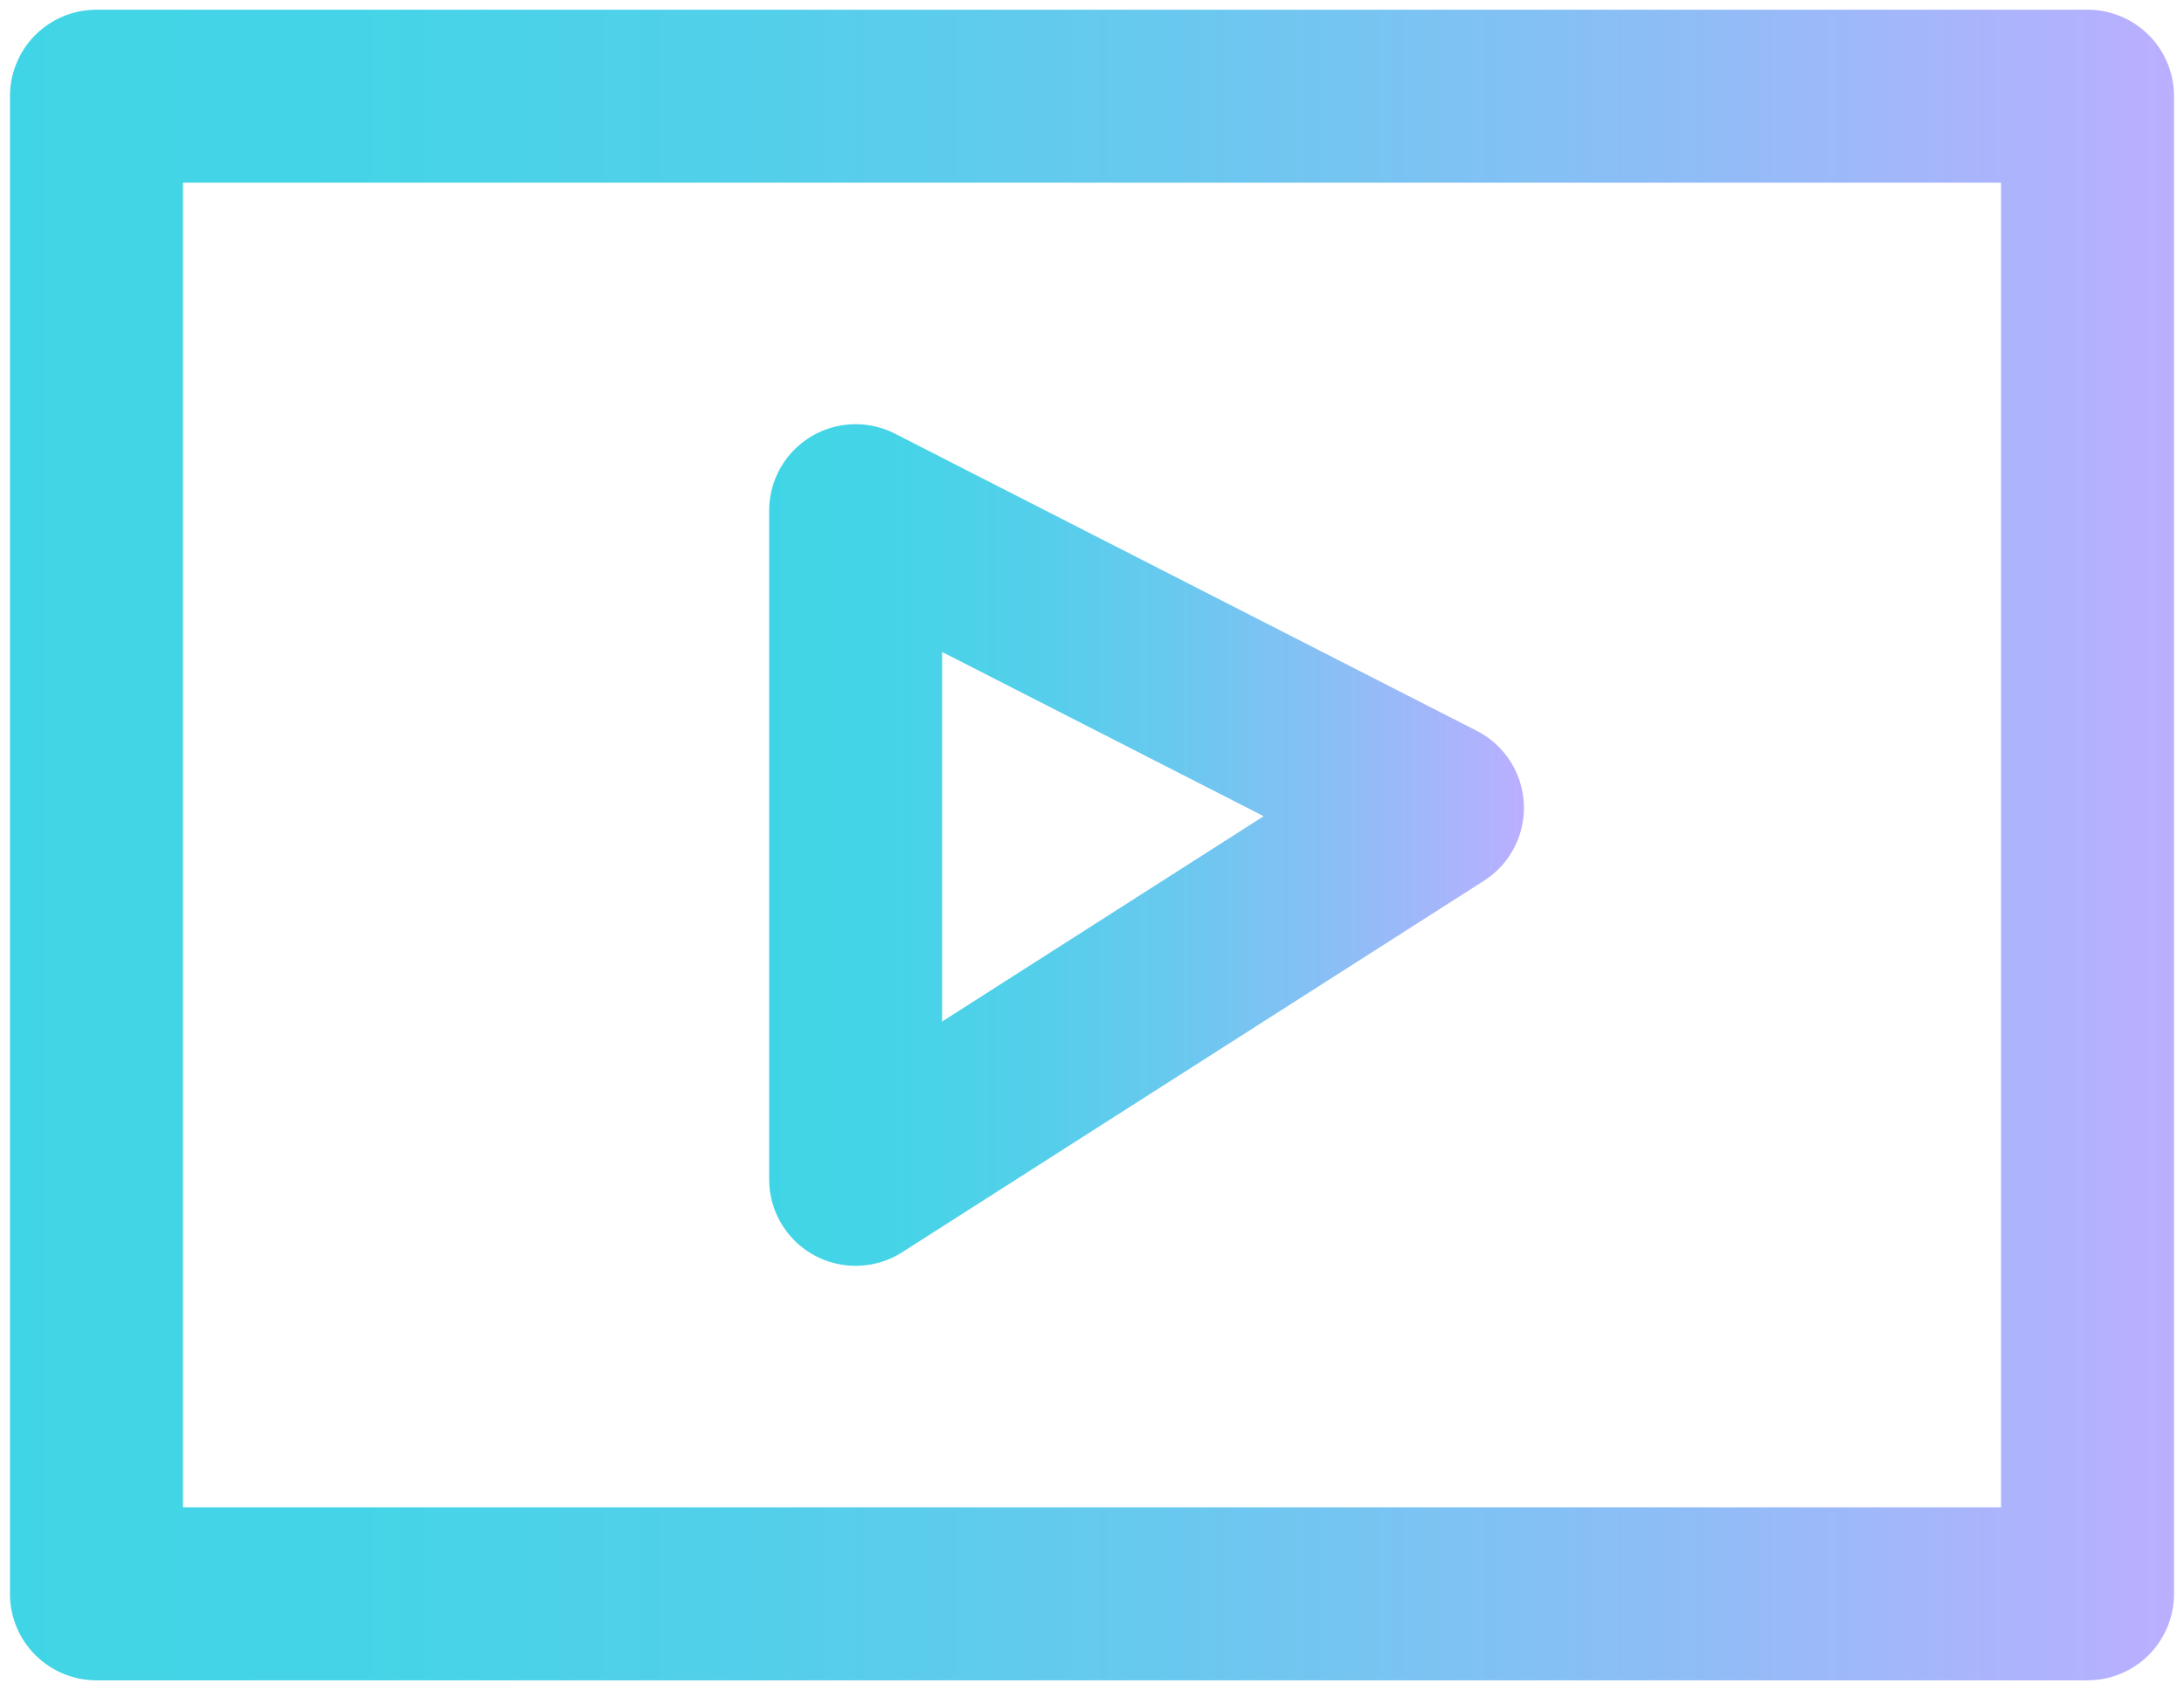
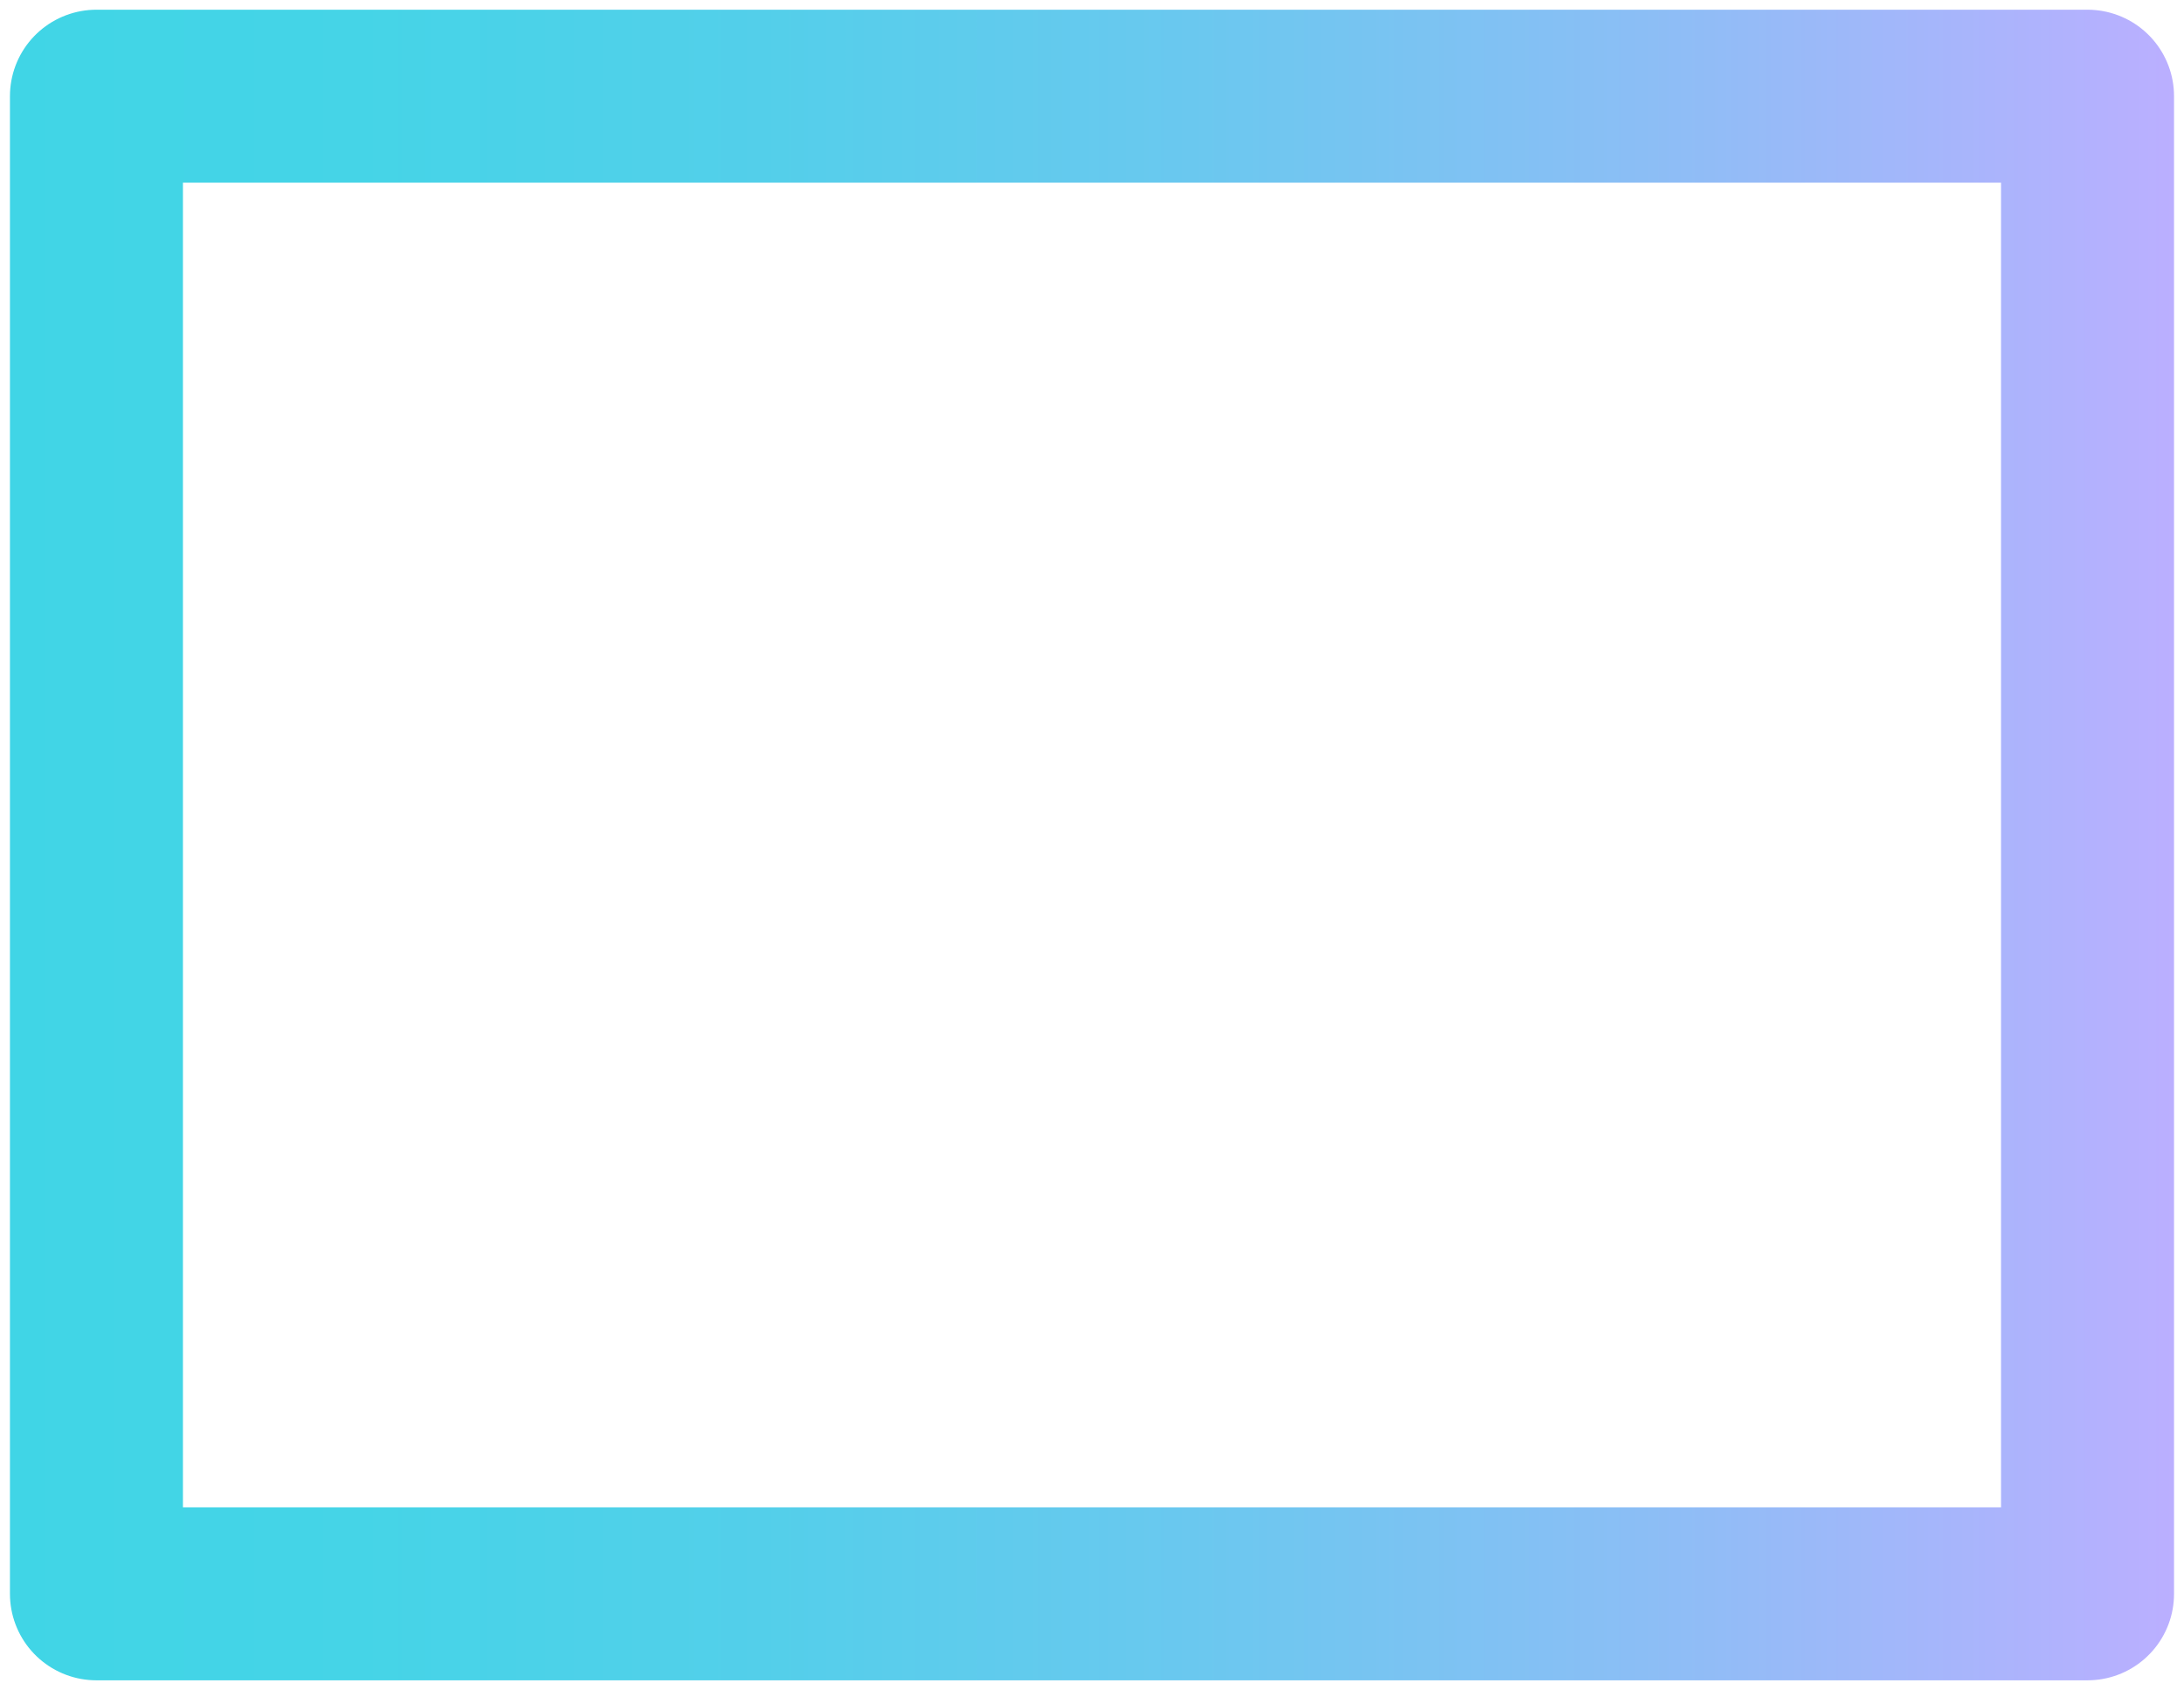
<svg xmlns="http://www.w3.org/2000/svg" version="1.1" x="0px" y="0px" width="101px" height="78.175px" viewBox="0 0 101 78.175" style="enable-background:new 0 0 101 78.175;" xml:space="preserve">
  <g id="video">
    <g>
      <linearGradient id="SVGID_1_" gradientUnits="userSpaceOnUse" x1="35.569" y1="39.087" x2="70.475" y2="39.087">
        <stop offset="0" style="stop-color:#40D5E6" />
        <stop offset="0.161" style="stop-color:#45D4E7" />
        <stop offset="0.347" style="stop-color:#53CFEA" />
        <stop offset="0.546" style="stop-color:#6AC8EF" />
        <stop offset="0.754" style="stop-color:#8BBEF5" />
        <stop offset="0.967" style="stop-color:#B4B1FE" />
        <stop offset="1" style="stop-color:#BBAFFF" />
      </linearGradient>
-       <polygon style="fill:none;stroke:url(#SVGID_1_);stroke-width:8;stroke-linecap:round;stroke-linejoin:round;stroke-miterlimit:10;" points="    39.569,23.622 39.569,54.553 66.475,37.369   " />
      <linearGradient id="SVGID_2_" gradientUnits="userSpaceOnUse" x1="0.46" y1="39.087" x2="100.54" y2="39.087">
        <stop offset="0" style="stop-color:#40D5E6" />
        <stop offset="0.161" style="stop-color:#45D4E7" />
        <stop offset="0.347" style="stop-color:#53CFEA" />
        <stop offset="0.546" style="stop-color:#6AC8EF" />
        <stop offset="0.754" style="stop-color:#8BBEF5" />
        <stop offset="0.967" style="stop-color:#B4B1FE" />
        <stop offset="1" style="stop-color:#BBAFFF" />
      </linearGradient>
      <rect x="4.46" y="4.449" style="fill:none;stroke:url(#SVGID_2_);stroke-width:8;stroke-linecap:round;stroke-linejoin:round;stroke-miterlimit:10;" width="92.079" height="69.277" />
    </g>
  </g>
  <g id="Layer_1">
</g>
</svg>